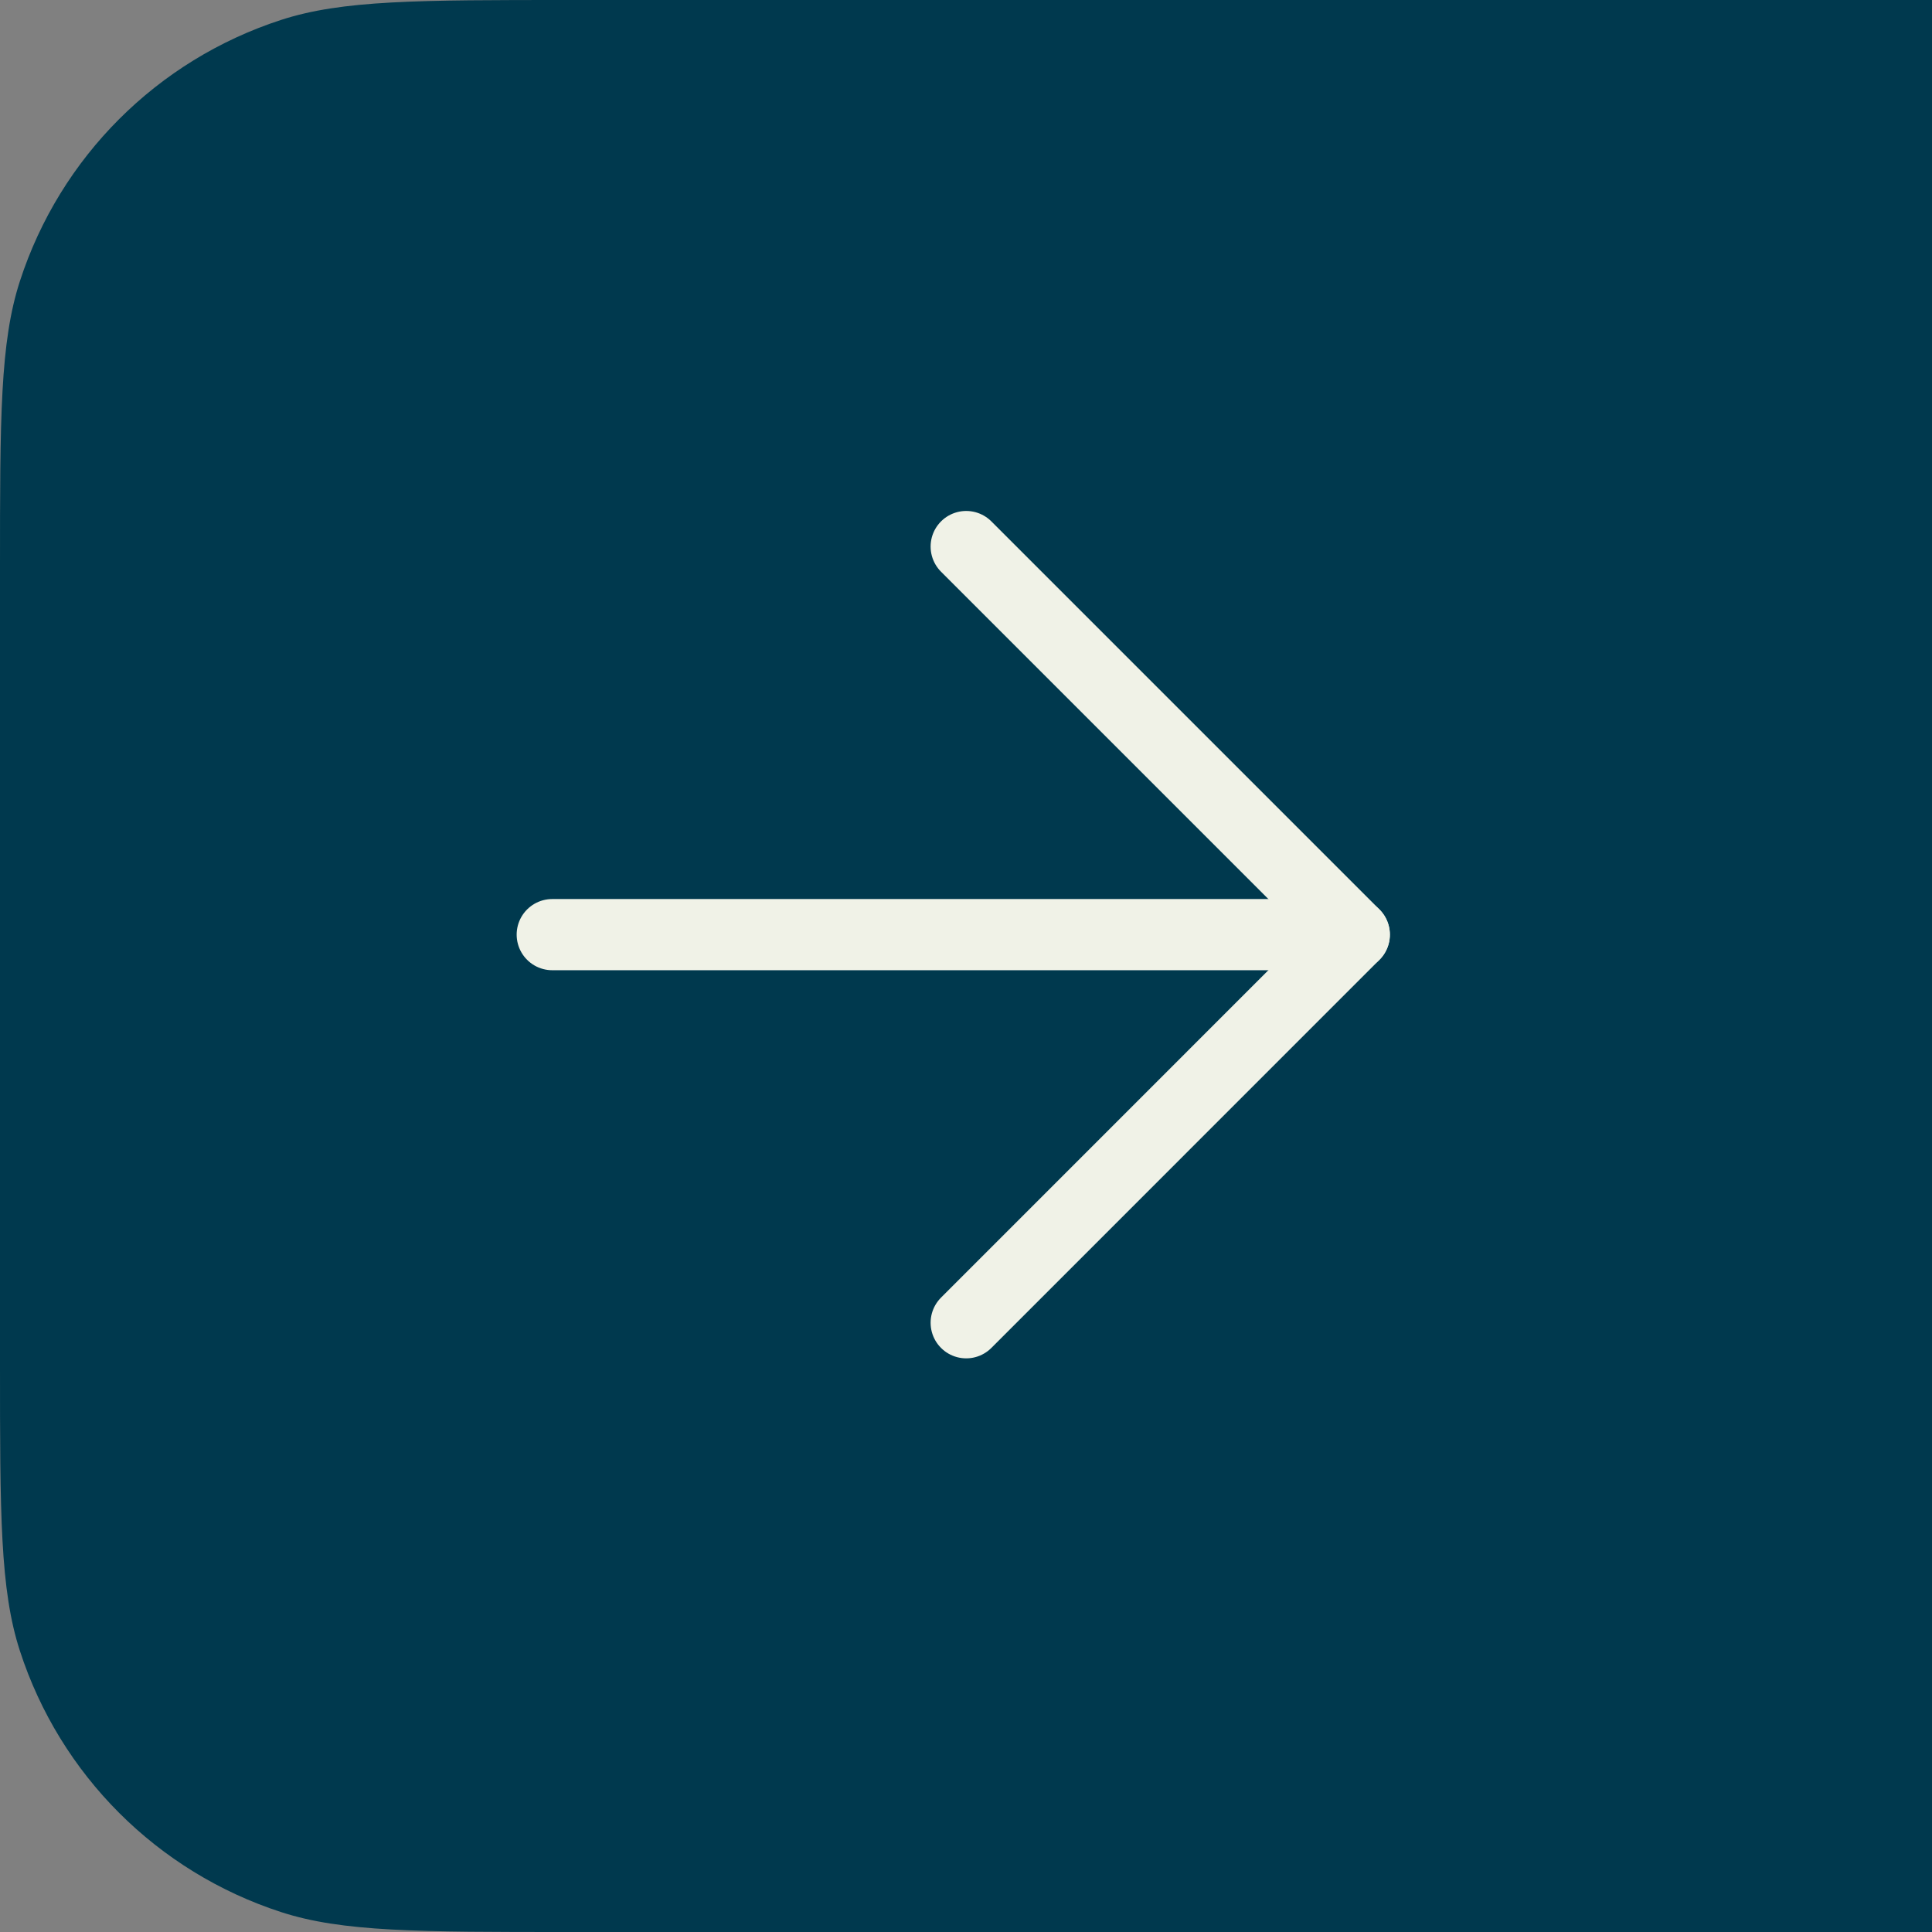
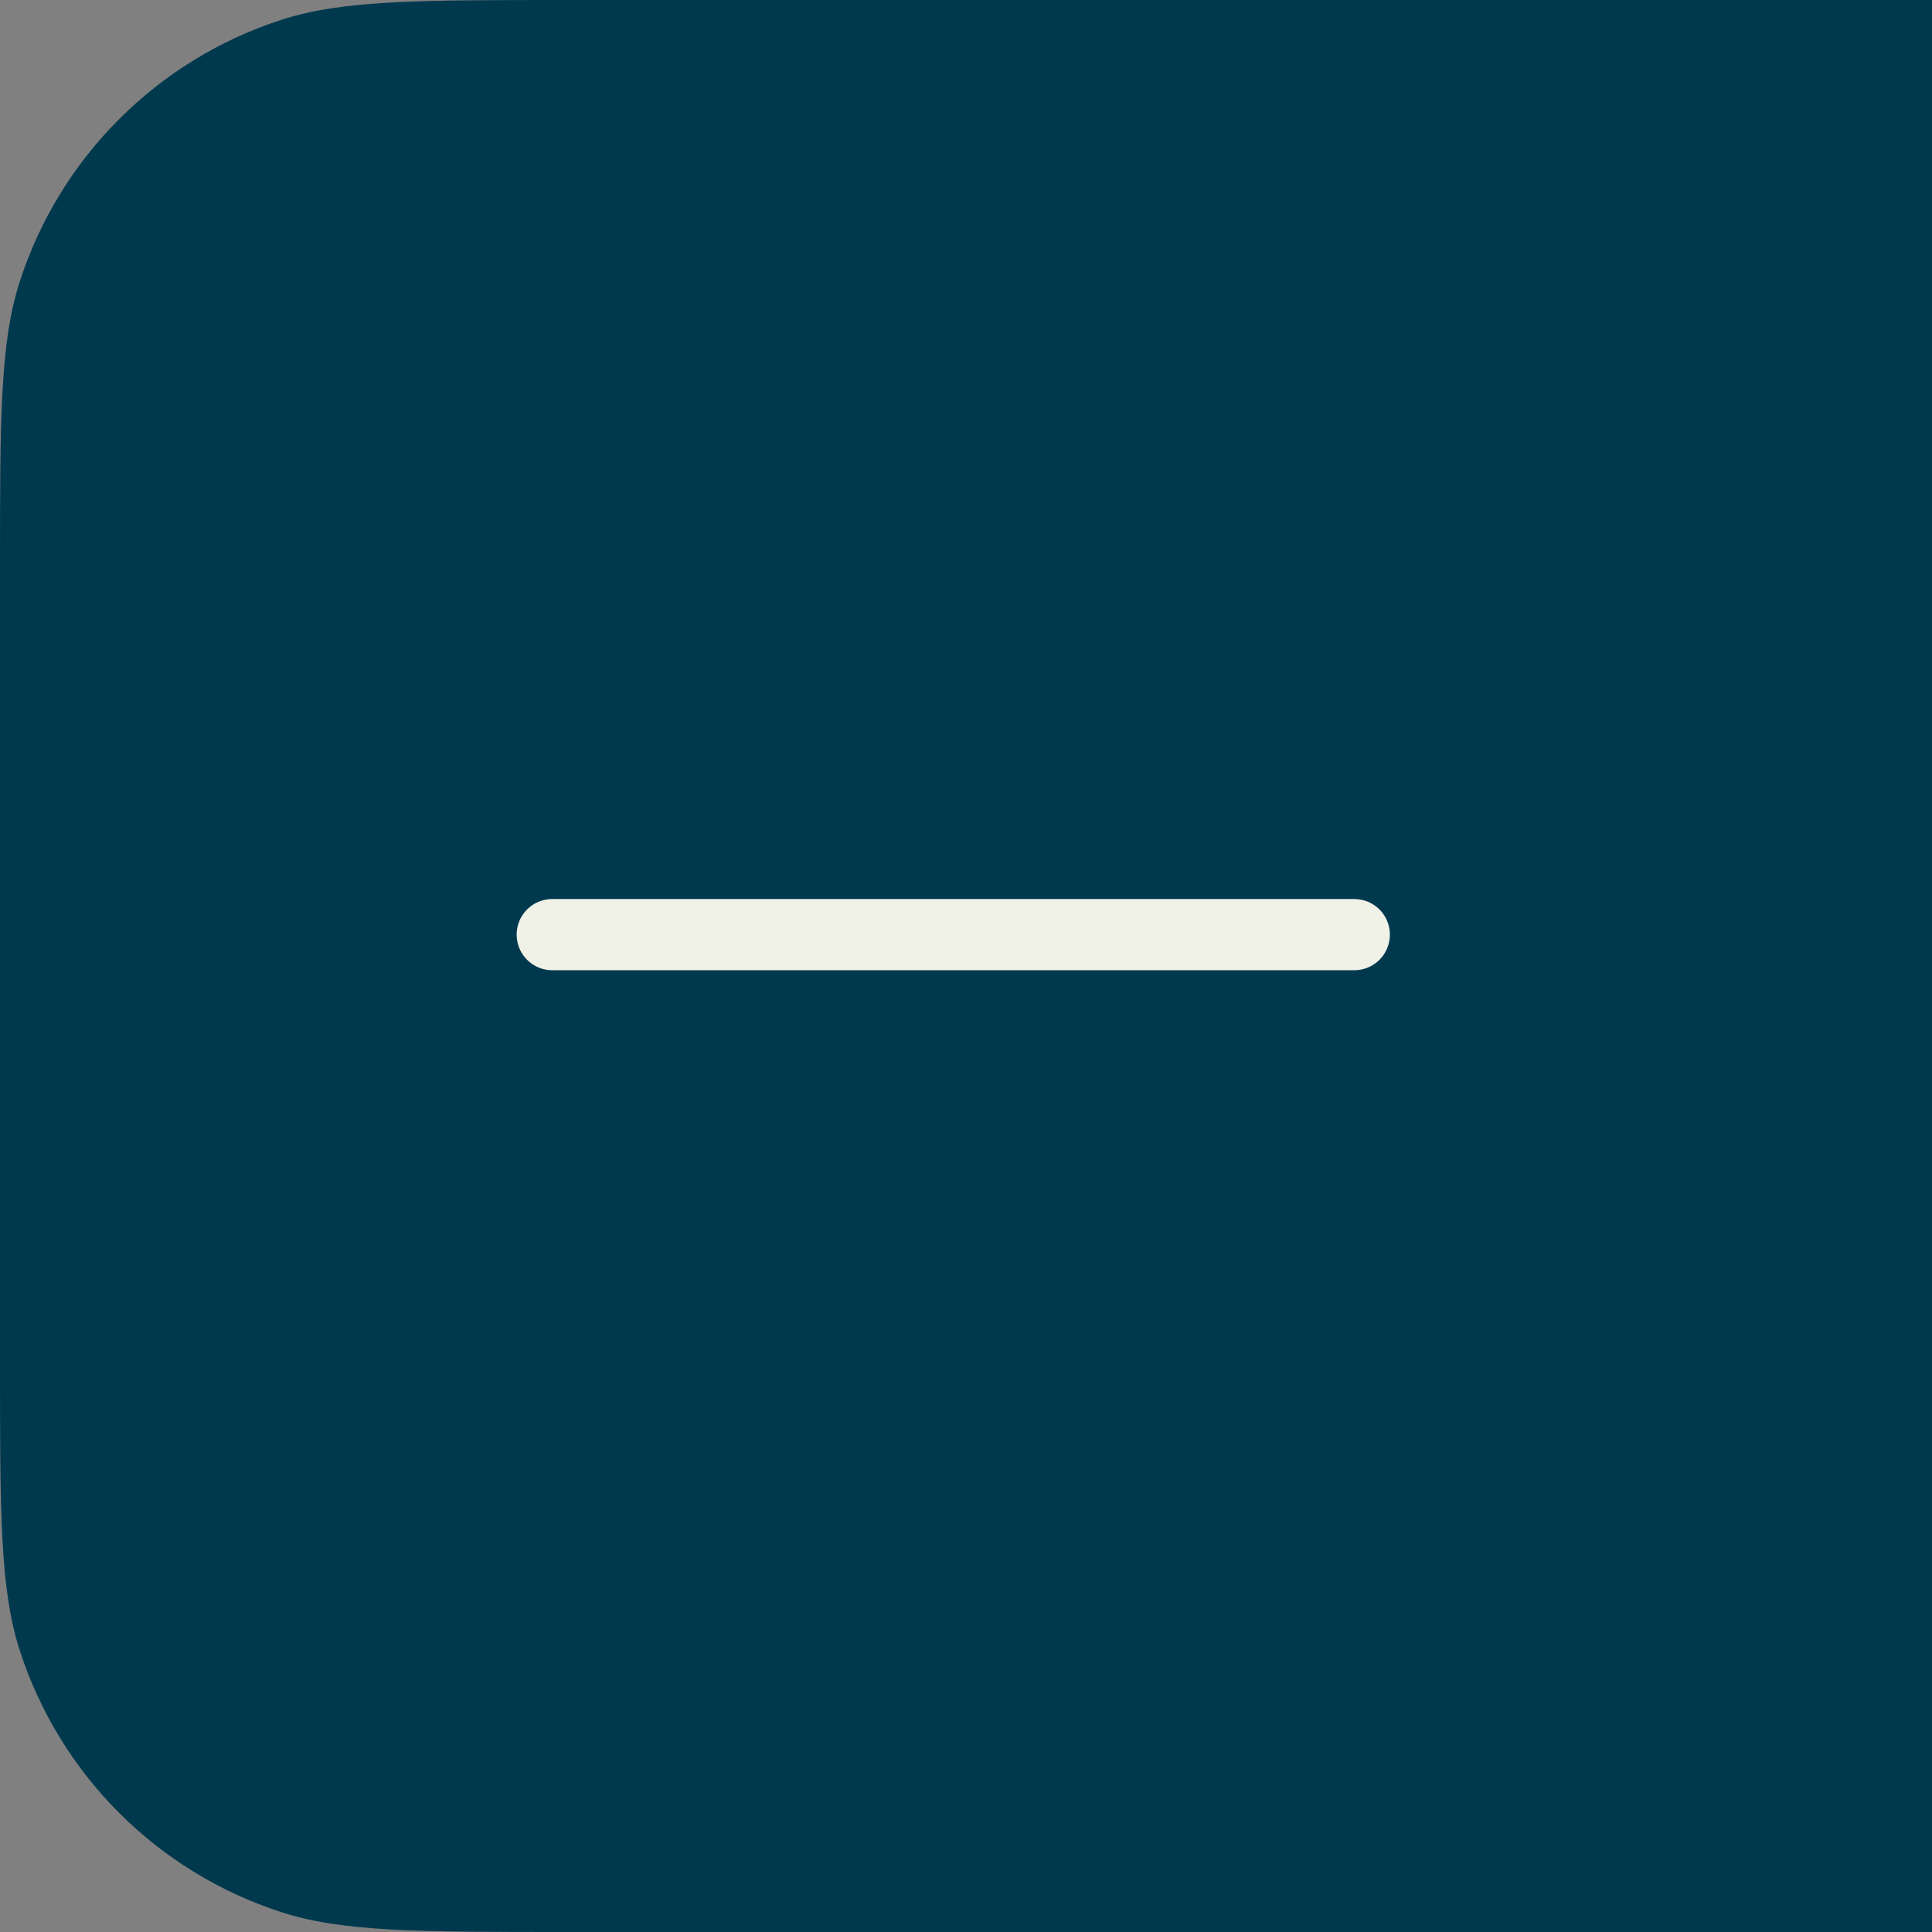
<svg xmlns="http://www.w3.org/2000/svg" width="38" height="38" viewBox="0 0 38 38" fill="none">
  <rect x="0" y="0" width="38" height="38" fill="#808080" stroke="none" />
  <path d="M0 11.2C0 8.222 0 6.733 0.392 5.528C1.183 3.092 3.092 1.183 5.528 0.392C6.733 0 8.222 0 11.2 0H38V38H11.2C8.222 38 6.733 38 5.528 37.608C3.092 36.817 1.183 34.908 0.392 32.472C0 31.267 0 29.778 0 26.8V11.2Z" fill="#00394E" style="mix-blend-mode:multiply" />
  <path d="M10.862 18.383H26.637" stroke="#F0F2E7" stroke-width="1.4" stroke-linecap="round" />
-   <path d="M19.004 10.75L26.637 18.383L19.004 26.017" stroke="#F0F2E7" stroke-width="1.4" stroke-linecap="round" stroke-linejoin="round" />
</svg>